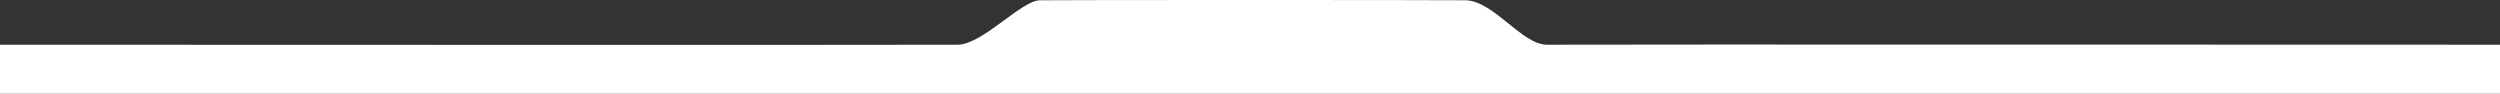
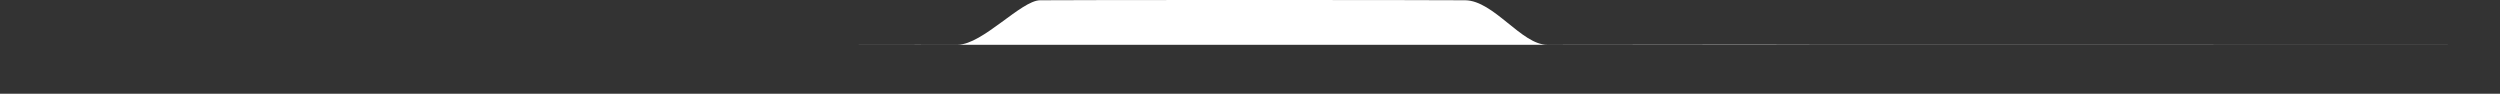
<svg xmlns="http://www.w3.org/2000/svg" width="1920" height="72" viewBox="0 0 1920 72" fill="none">
  <rect x="0" y="0" width="1920" height="72" fill="#333333" stroke="none" />
-   <path d="M1188.31 34.34C1207.81 34.07 1920 34.34 1920 34.34V72H0V34.34C0 34.34 716.687 34.611 735.692 34.34C754.697 34.07 784.204 0.474 798.708 0.203C813.212 -0.068 1103.29 -0.068 1125.29 0.203C1147.3 0.474 1168.8 34.611 1188.31 34.34Z" fill="white" />
+   <path d="M1188.31 34.34C1207.81 34.07 1920 34.34 1920 34.34V72V34.34C0 34.34 716.687 34.611 735.692 34.34C754.697 34.07 784.204 0.474 798.708 0.203C813.212 -0.068 1103.29 -0.068 1125.29 0.203C1147.3 0.474 1168.8 34.611 1188.31 34.34Z" fill="white" />
</svg>